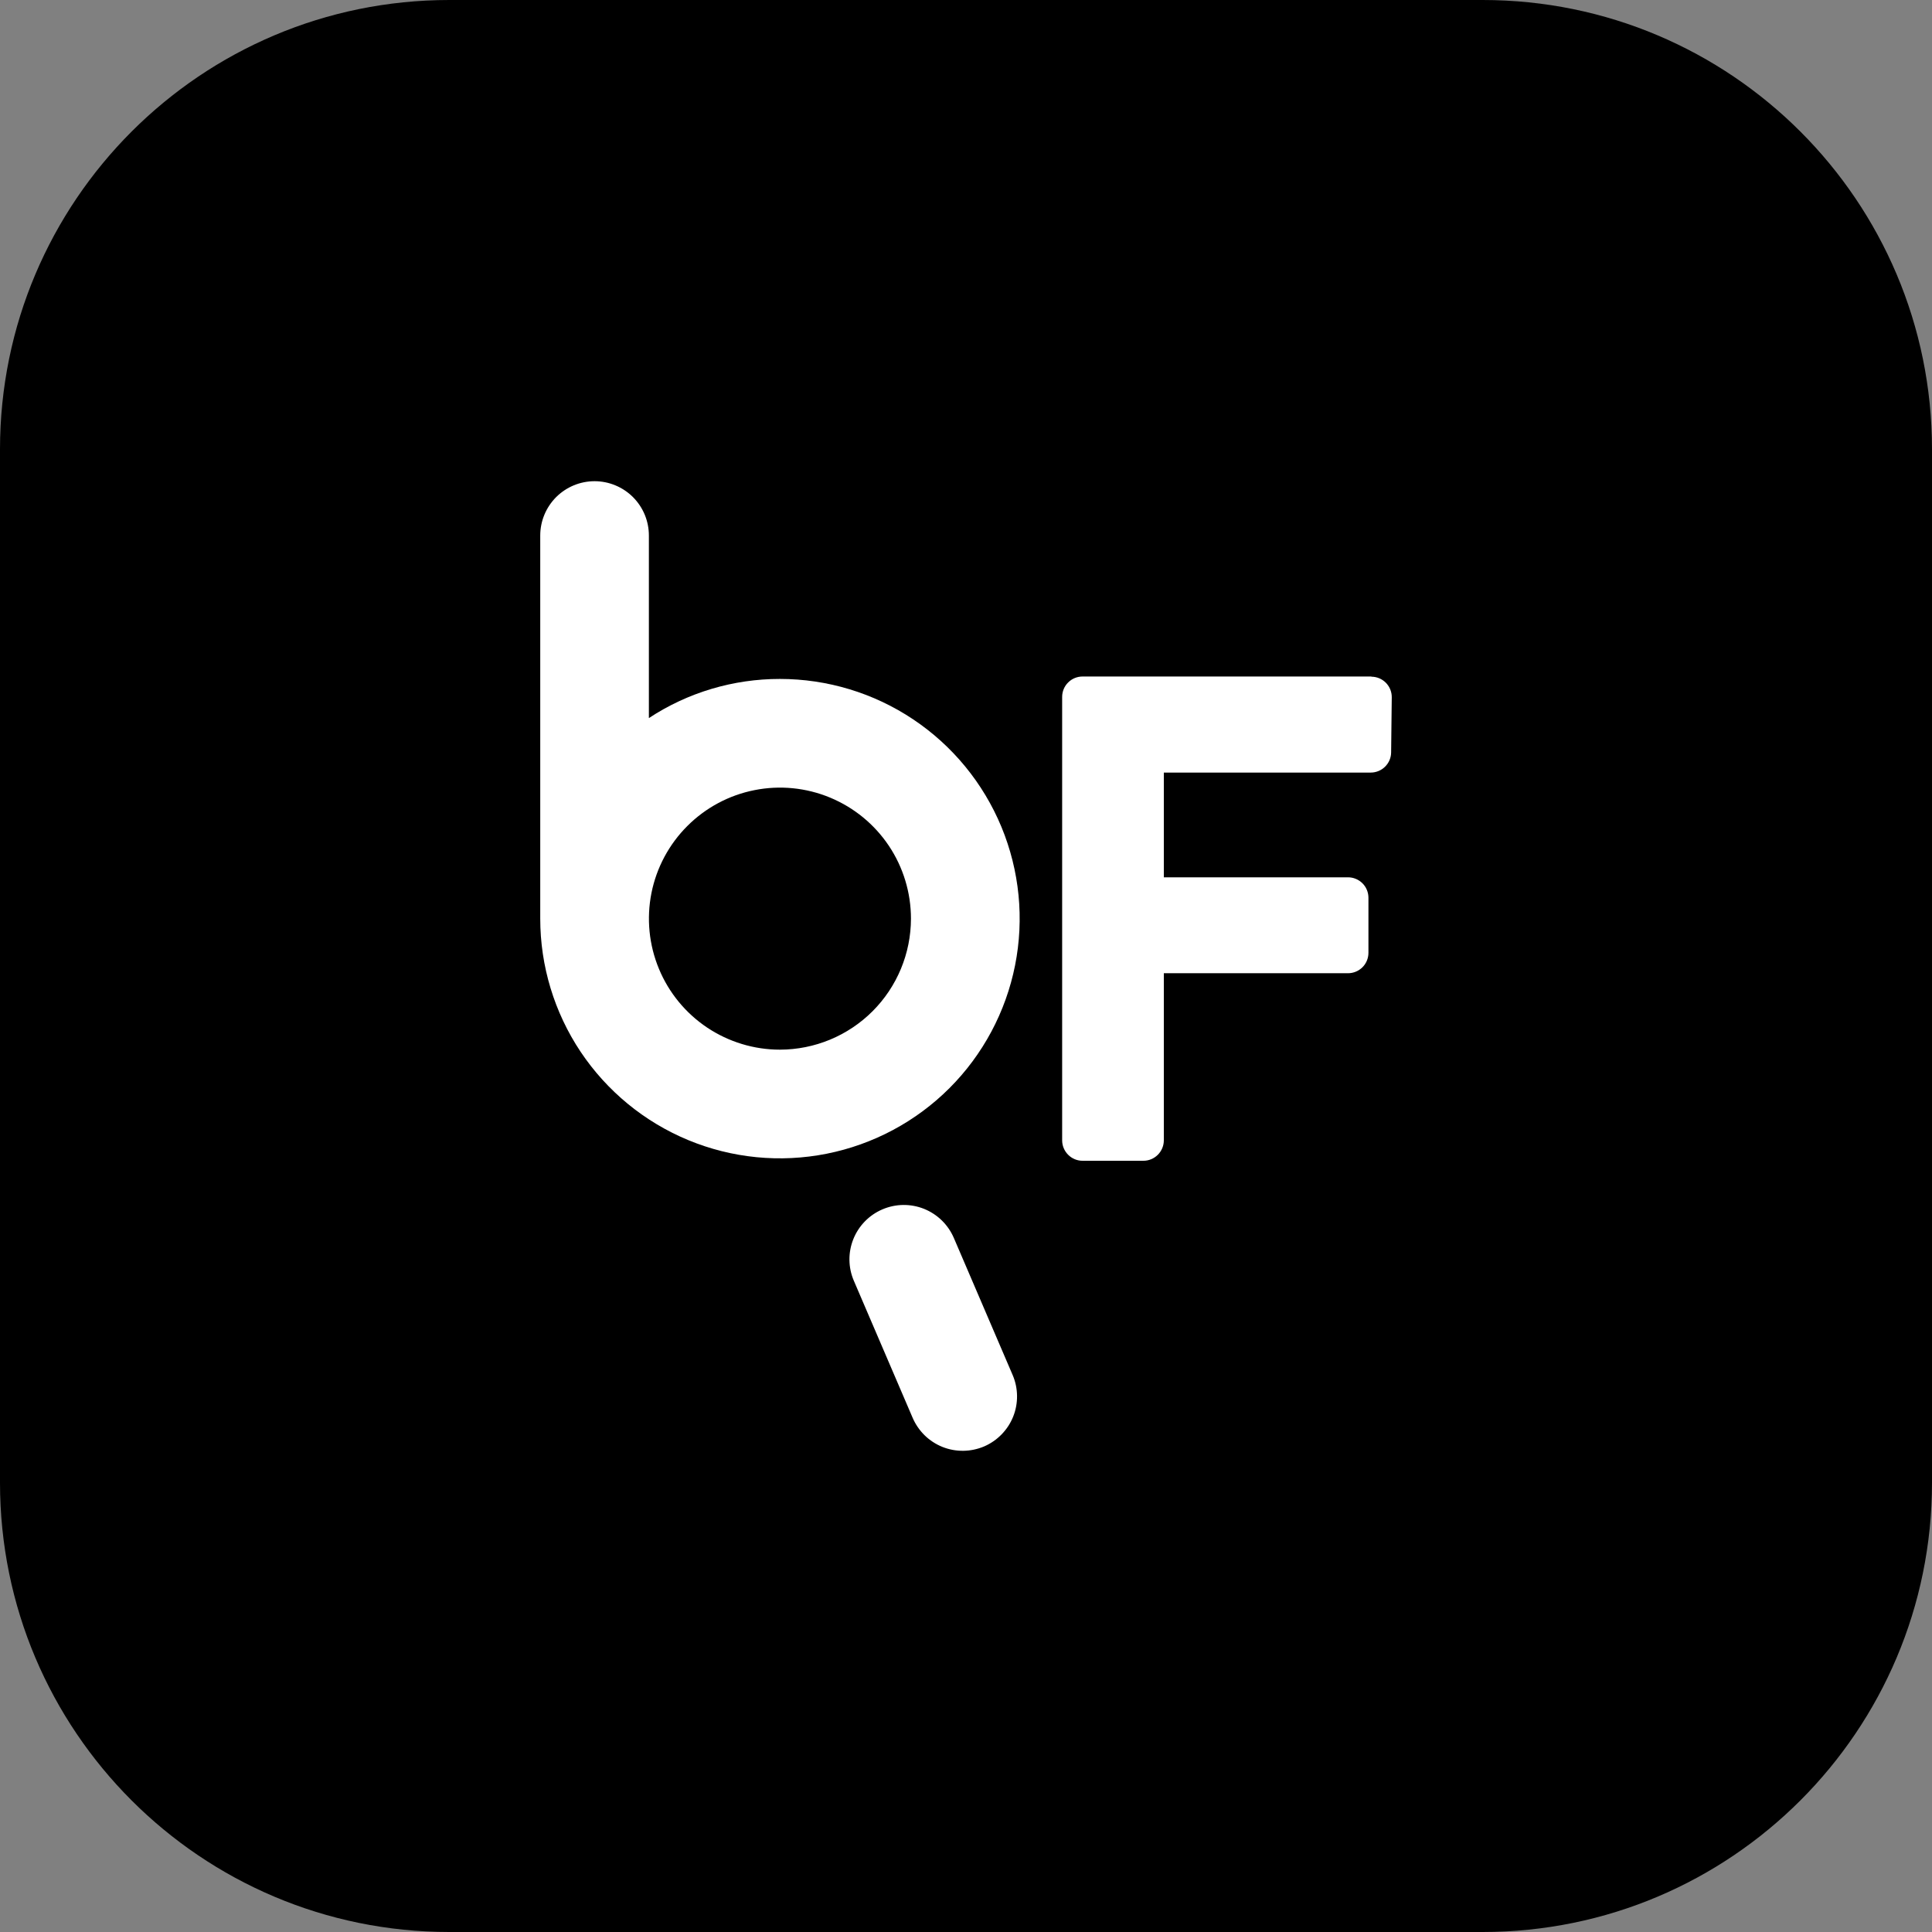
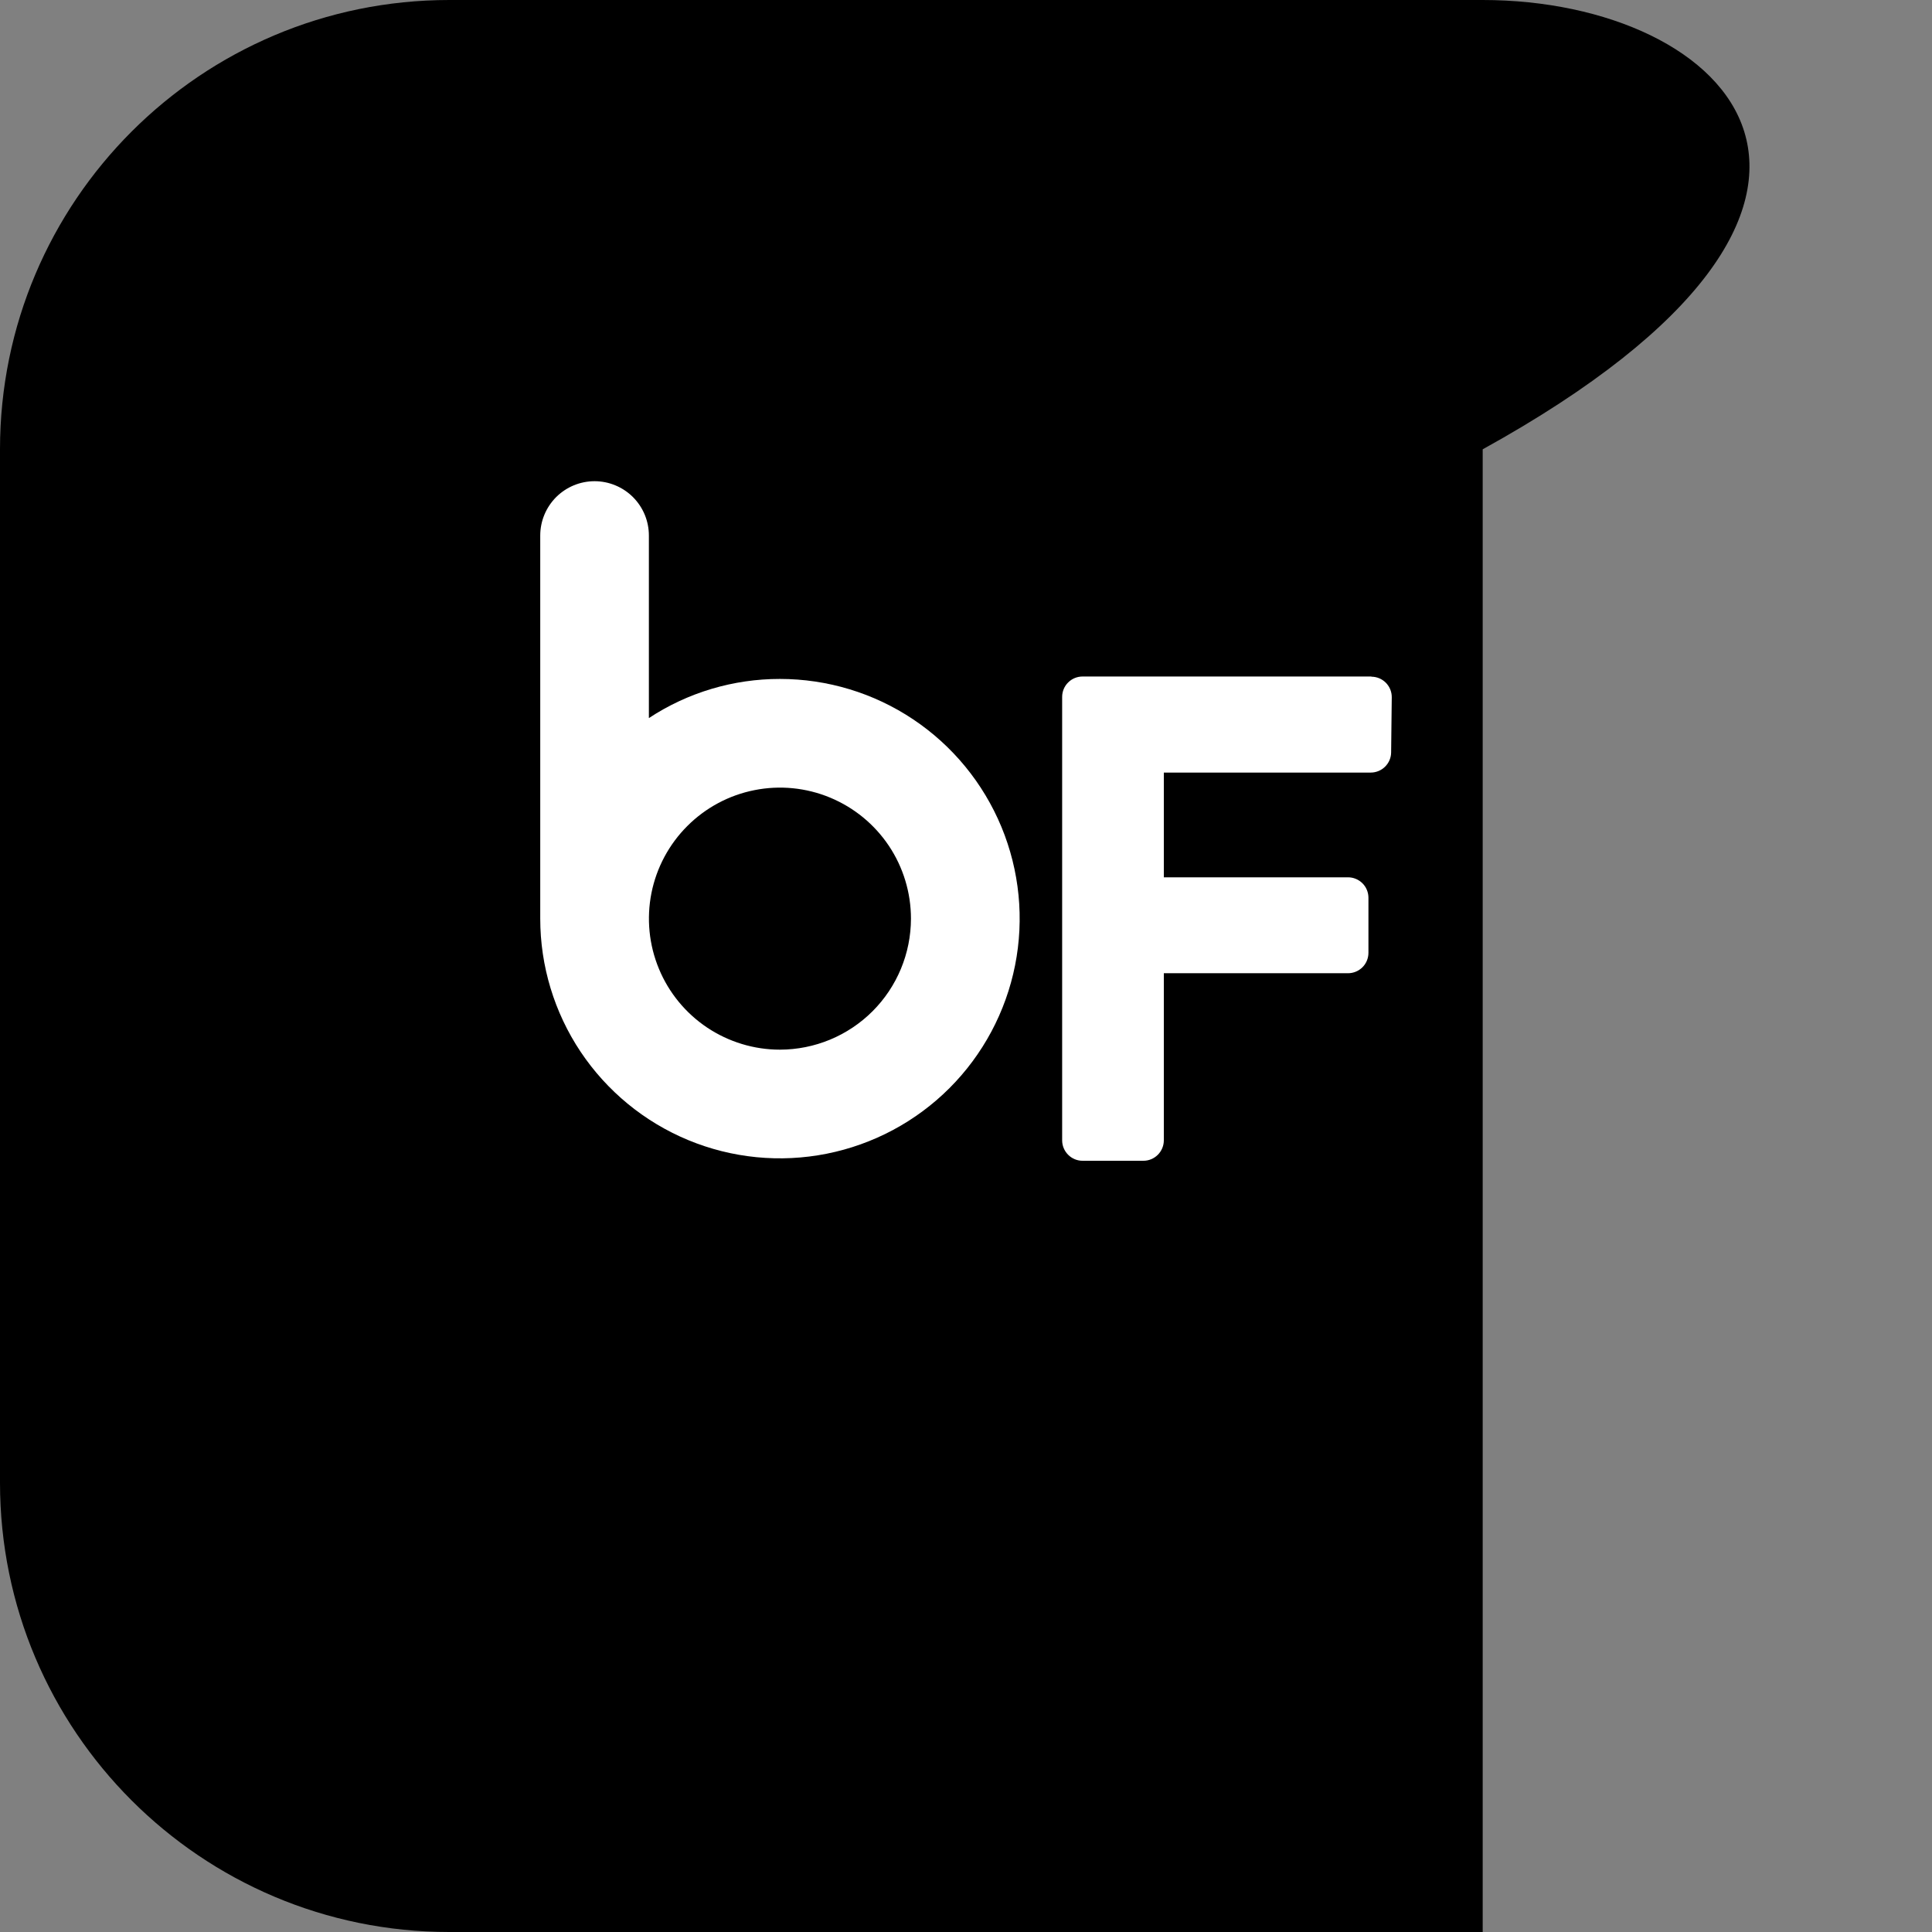
<svg xmlns="http://www.w3.org/2000/svg" width="43" height="43" viewBox="0 0 43 43" fill="none">
  <rect x="0" y="0" width="43" height="43" fill="#808080" stroke="none" />
-   <path d="M33 0H10C4.477 0 0 4.477 0 10V33C0 38.523 4.477 43 10 43H33C38.523 43 43 38.523 43 33V10C43 4.477 38.523 0 33 0Z" fill="black" />
+   <path d="M33 0H10C4.477 0 0 4.477 0 10V33C0 38.523 4.477 43 10 43H33V10C43 4.477 38.523 0 33 0Z" fill="black" />
  <path d="M30.524 15.057H24.094C23.974 15.057 23.858 15.104 23.773 15.19C23.688 15.274 23.64 15.39 23.64 15.51V25.38C23.64 25.501 23.688 25.616 23.773 25.701C23.858 25.787 23.974 25.835 24.094 25.835H25.448C25.569 25.835 25.684 25.787 25.769 25.702C25.855 25.616 25.903 25.501 25.903 25.38V21.661H30.002C30.123 21.661 30.238 21.613 30.324 21.528C30.409 21.443 30.457 21.327 30.457 21.206V19.981C30.457 19.86 30.409 19.744 30.324 19.659C30.238 19.574 30.123 19.526 30.002 19.526H25.903V17.195H30.508C30.627 17.195 30.742 17.148 30.827 17.064C30.912 16.98 30.961 16.866 30.962 16.747L30.976 15.52C30.977 15.46 30.965 15.4 30.943 15.345C30.92 15.289 30.887 15.239 30.845 15.196C30.802 15.153 30.752 15.119 30.697 15.096C30.642 15.073 30.582 15.061 30.522 15.061L30.524 15.057Z" fill="white" />
-   <path d="M21.229 27.552C21.102 27.257 20.864 27.025 20.566 26.905C20.268 26.786 19.934 26.79 19.639 26.917C19.344 27.043 19.111 27.282 18.992 27.58C18.873 27.878 18.877 28.211 19.004 28.506L20.313 31.557C20.376 31.703 20.467 31.835 20.58 31.946C20.694 32.057 20.829 32.145 20.976 32.204C21.124 32.263 21.282 32.292 21.441 32.29C21.599 32.288 21.756 32.255 21.903 32.193C22.049 32.13 22.181 32.039 22.292 31.925C22.403 31.811 22.491 31.677 22.55 31.529C22.609 31.382 22.638 31.224 22.636 31.065C22.634 30.906 22.601 30.749 22.538 30.603L21.229 27.552Z" fill="white" />
  <path d="M17.358 15.111C16.322 15.11 15.308 15.412 14.442 15.982V11.919C14.442 11.598 14.315 11.291 14.088 11.064C13.861 10.838 13.554 10.71 13.233 10.71C12.912 10.71 12.605 10.838 12.378 11.064C12.152 11.291 12.024 11.598 12.024 11.919V20.446C12.024 21.501 12.337 22.532 12.923 23.41C13.51 24.287 14.343 24.971 15.318 25.375C16.293 25.779 17.365 25.884 18.4 25.678C19.435 25.472 20.386 24.964 21.132 24.218C21.878 23.472 22.386 22.521 22.592 21.486C22.798 20.451 22.692 19.378 22.288 18.403C21.884 17.429 21.2 16.595 20.322 16.009C19.445 15.423 18.413 15.111 17.358 15.111ZM17.358 23.362C16.781 23.362 16.218 23.19 15.738 22.87C15.259 22.549 14.885 22.094 14.665 21.561C14.444 21.028 14.387 20.442 14.499 19.876C14.612 19.311 14.89 18.791 15.298 18.384C15.706 17.976 16.225 17.698 16.791 17.586C17.356 17.473 17.943 17.531 18.475 17.752C19.008 17.973 19.463 18.346 19.784 18.826C20.104 19.305 20.275 19.869 20.275 20.446C20.274 21.219 19.967 21.96 19.42 22.507C18.873 23.054 18.131 23.361 17.358 23.362Z" fill="white" />
</svg>